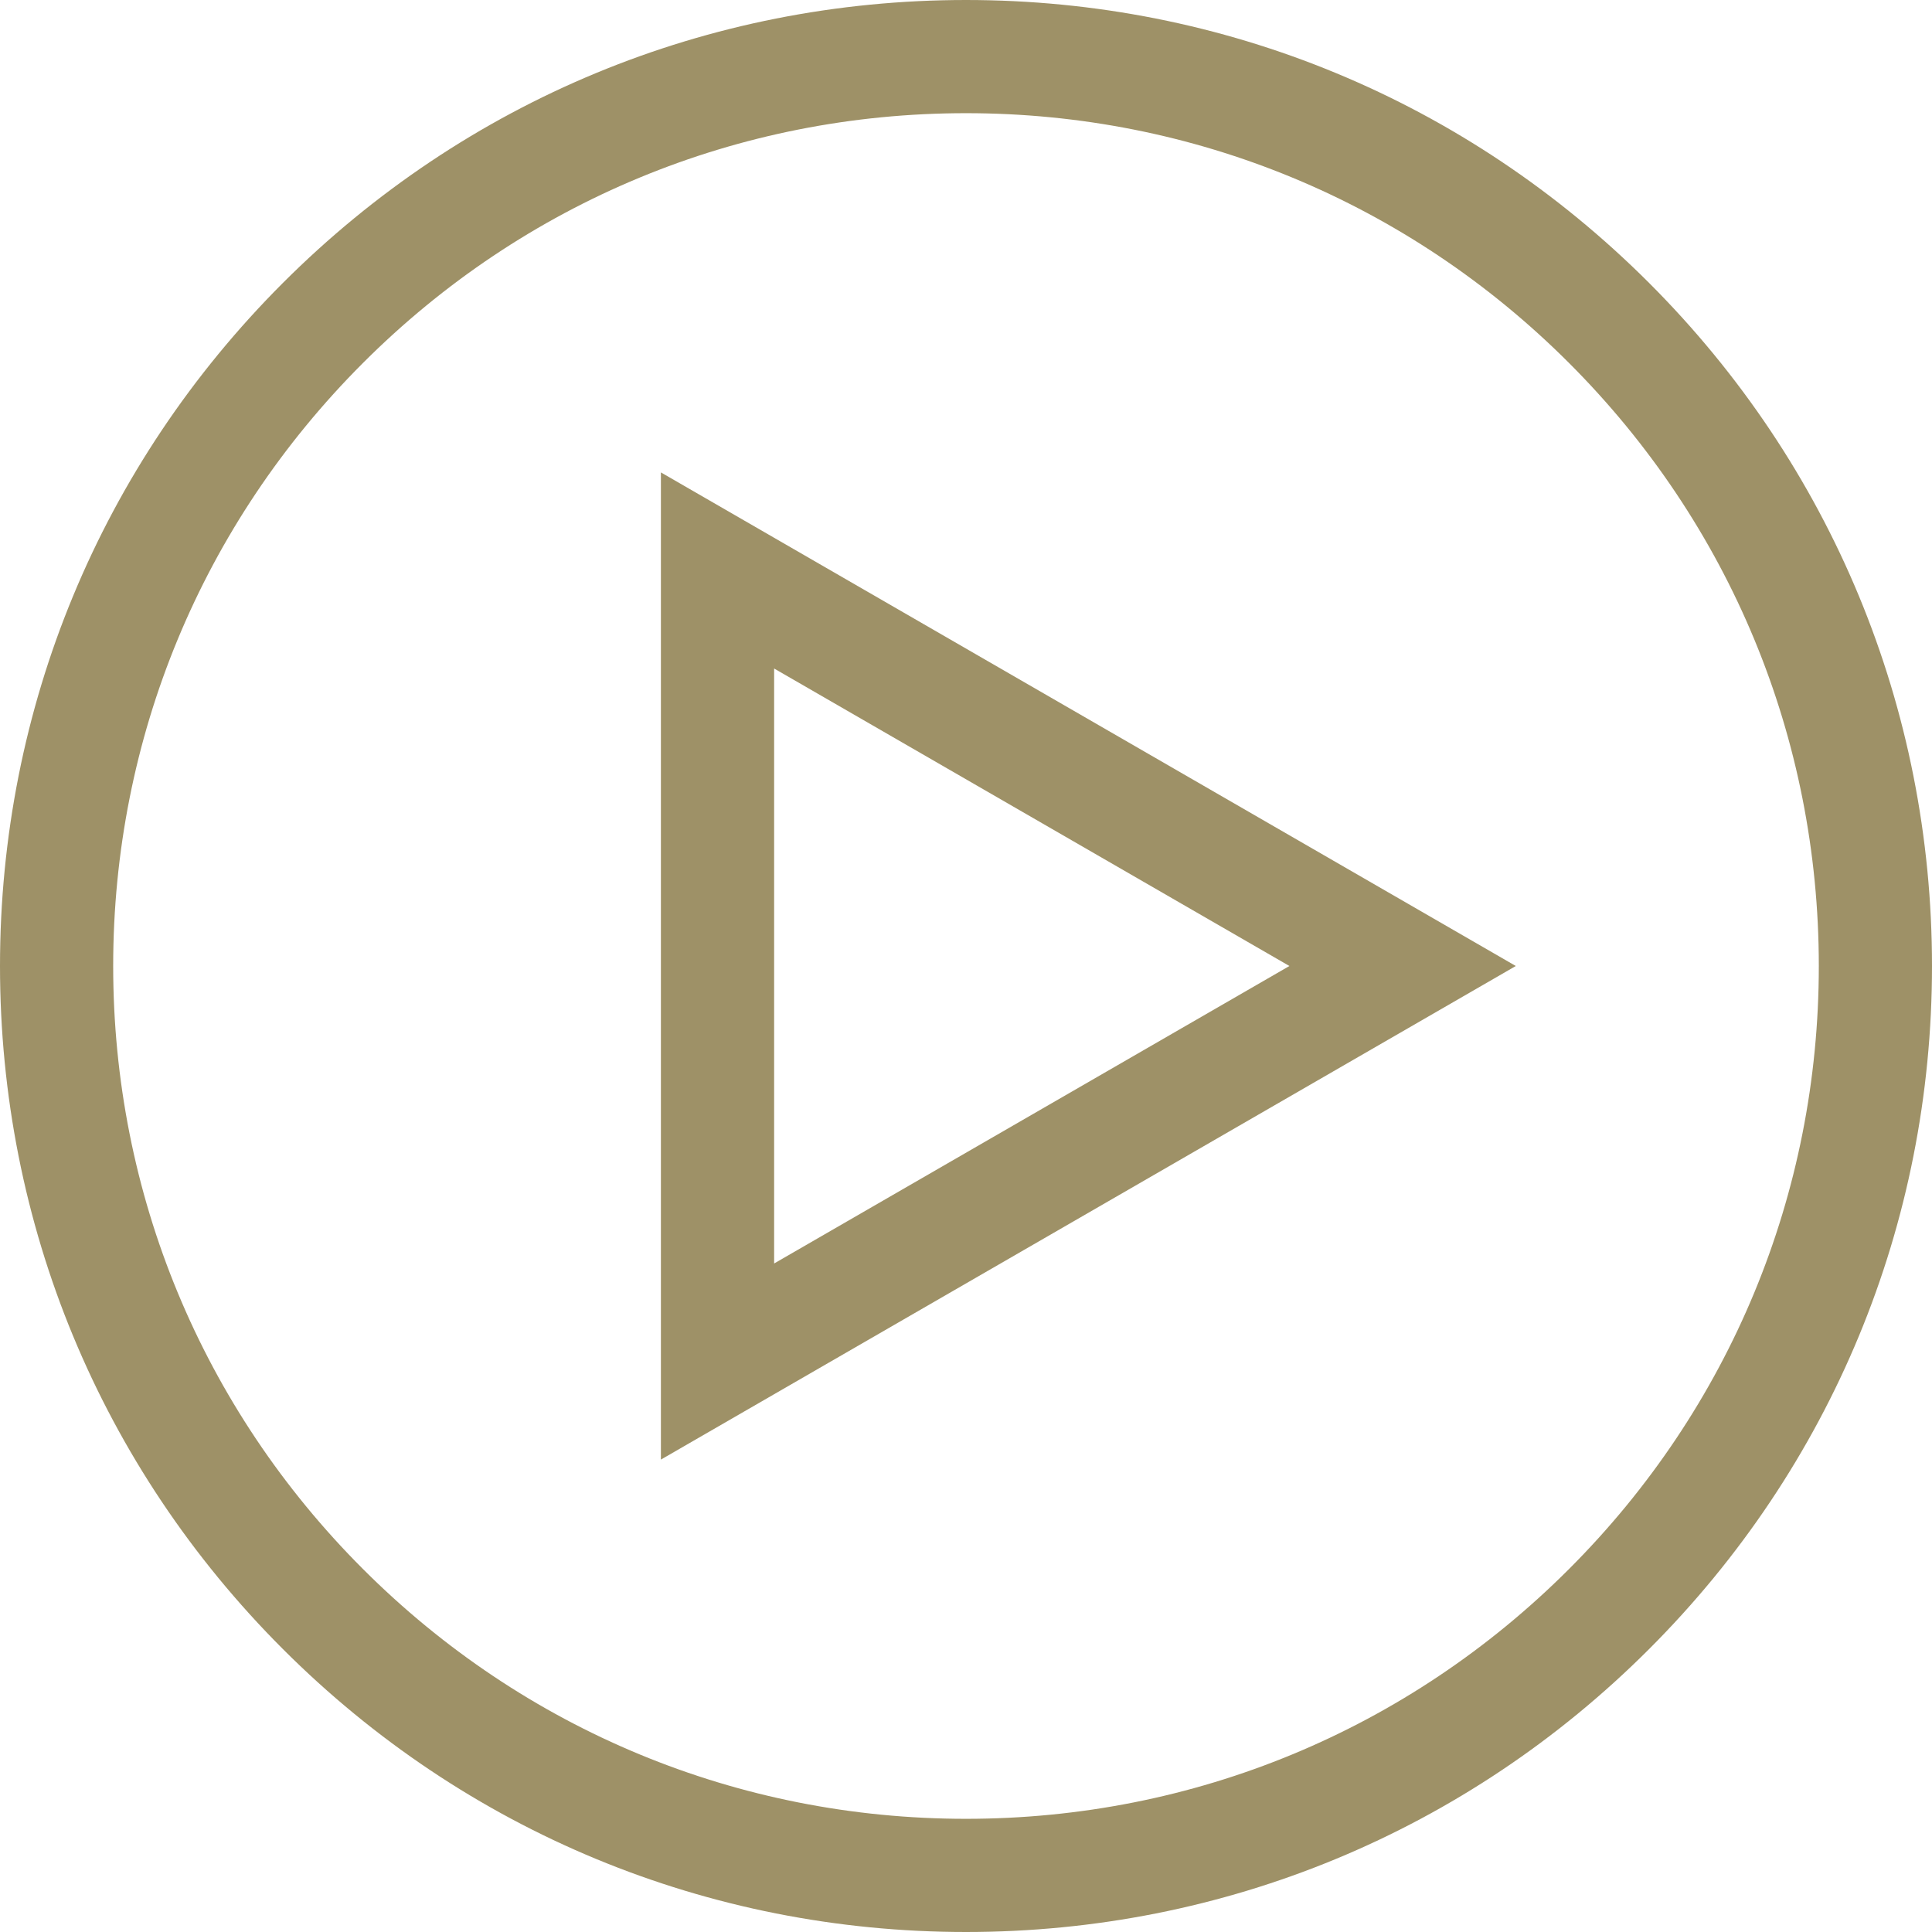
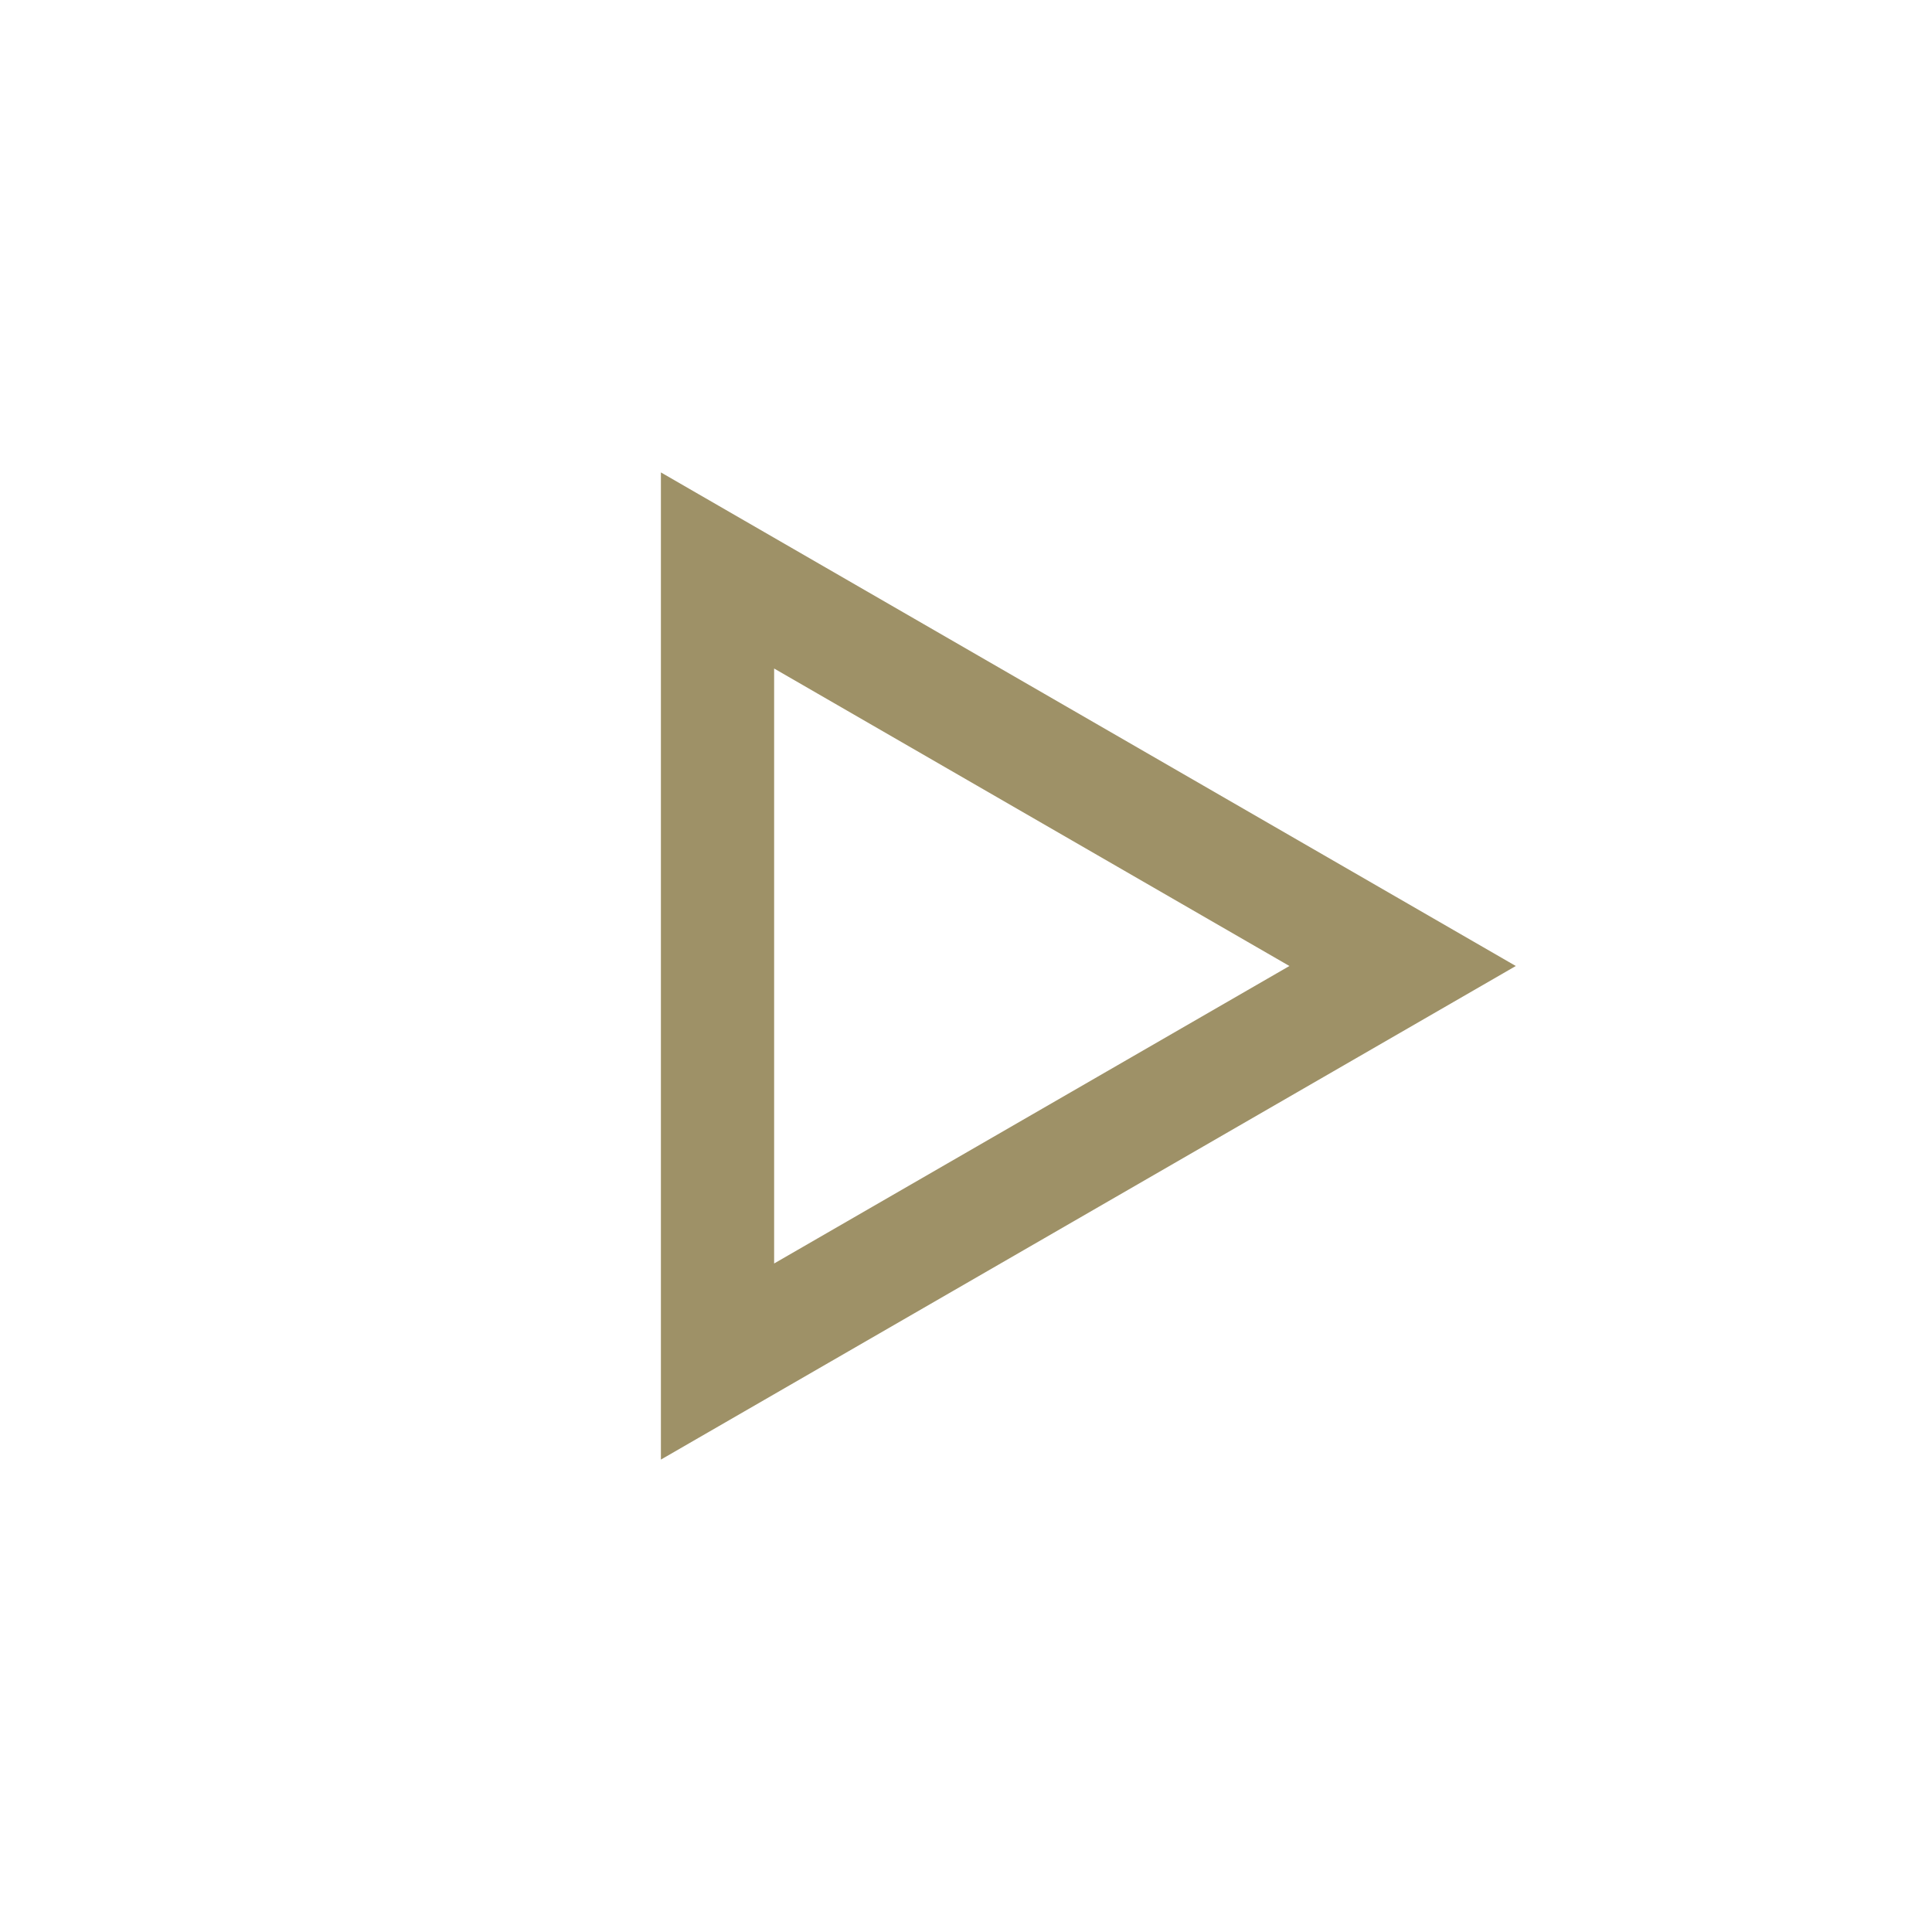
<svg xmlns="http://www.w3.org/2000/svg" width="48" height="48" viewBox="0 0 48 48" fill="none">
-   <path d="M40.971 7.029C36.438 2.496 30.411 0 24 0C17.589 0 11.562 2.496 7.029 7.029C2.496 11.562 0 17.589 0 24C0 30.411 2.496 36.438 7.029 40.971C11.562 45.504 17.589 48 24 48C30.411 48 36.438 45.504 40.971 40.971C45.504 36.438 48 30.411 48 24C48 17.589 45.504 11.562 40.971 7.029ZM38.982 38.982C34.98 42.984 29.659 45.188 24 45.188C18.341 45.188 13.02 42.984 9.018 38.982C5.016 34.98 2.812 29.659 2.812 24C2.812 18.341 5.016 13.02 9.018 9.018C13.02 5.016 18.341 2.812 24 2.812C29.659 2.812 34.98 5.016 38.982 9.018C42.984 13.02 45.188 18.341 45.188 24C45.188 29.659 42.984 34.98 38.982 38.982Z" fill="#9E9167" />
  <path d="M16.42 11.737V36.263L37.66 24L16.42 11.737ZM19.233 16.609L32.035 24L19.233 31.391V16.609Z" fill="#9E9167" />
</svg>